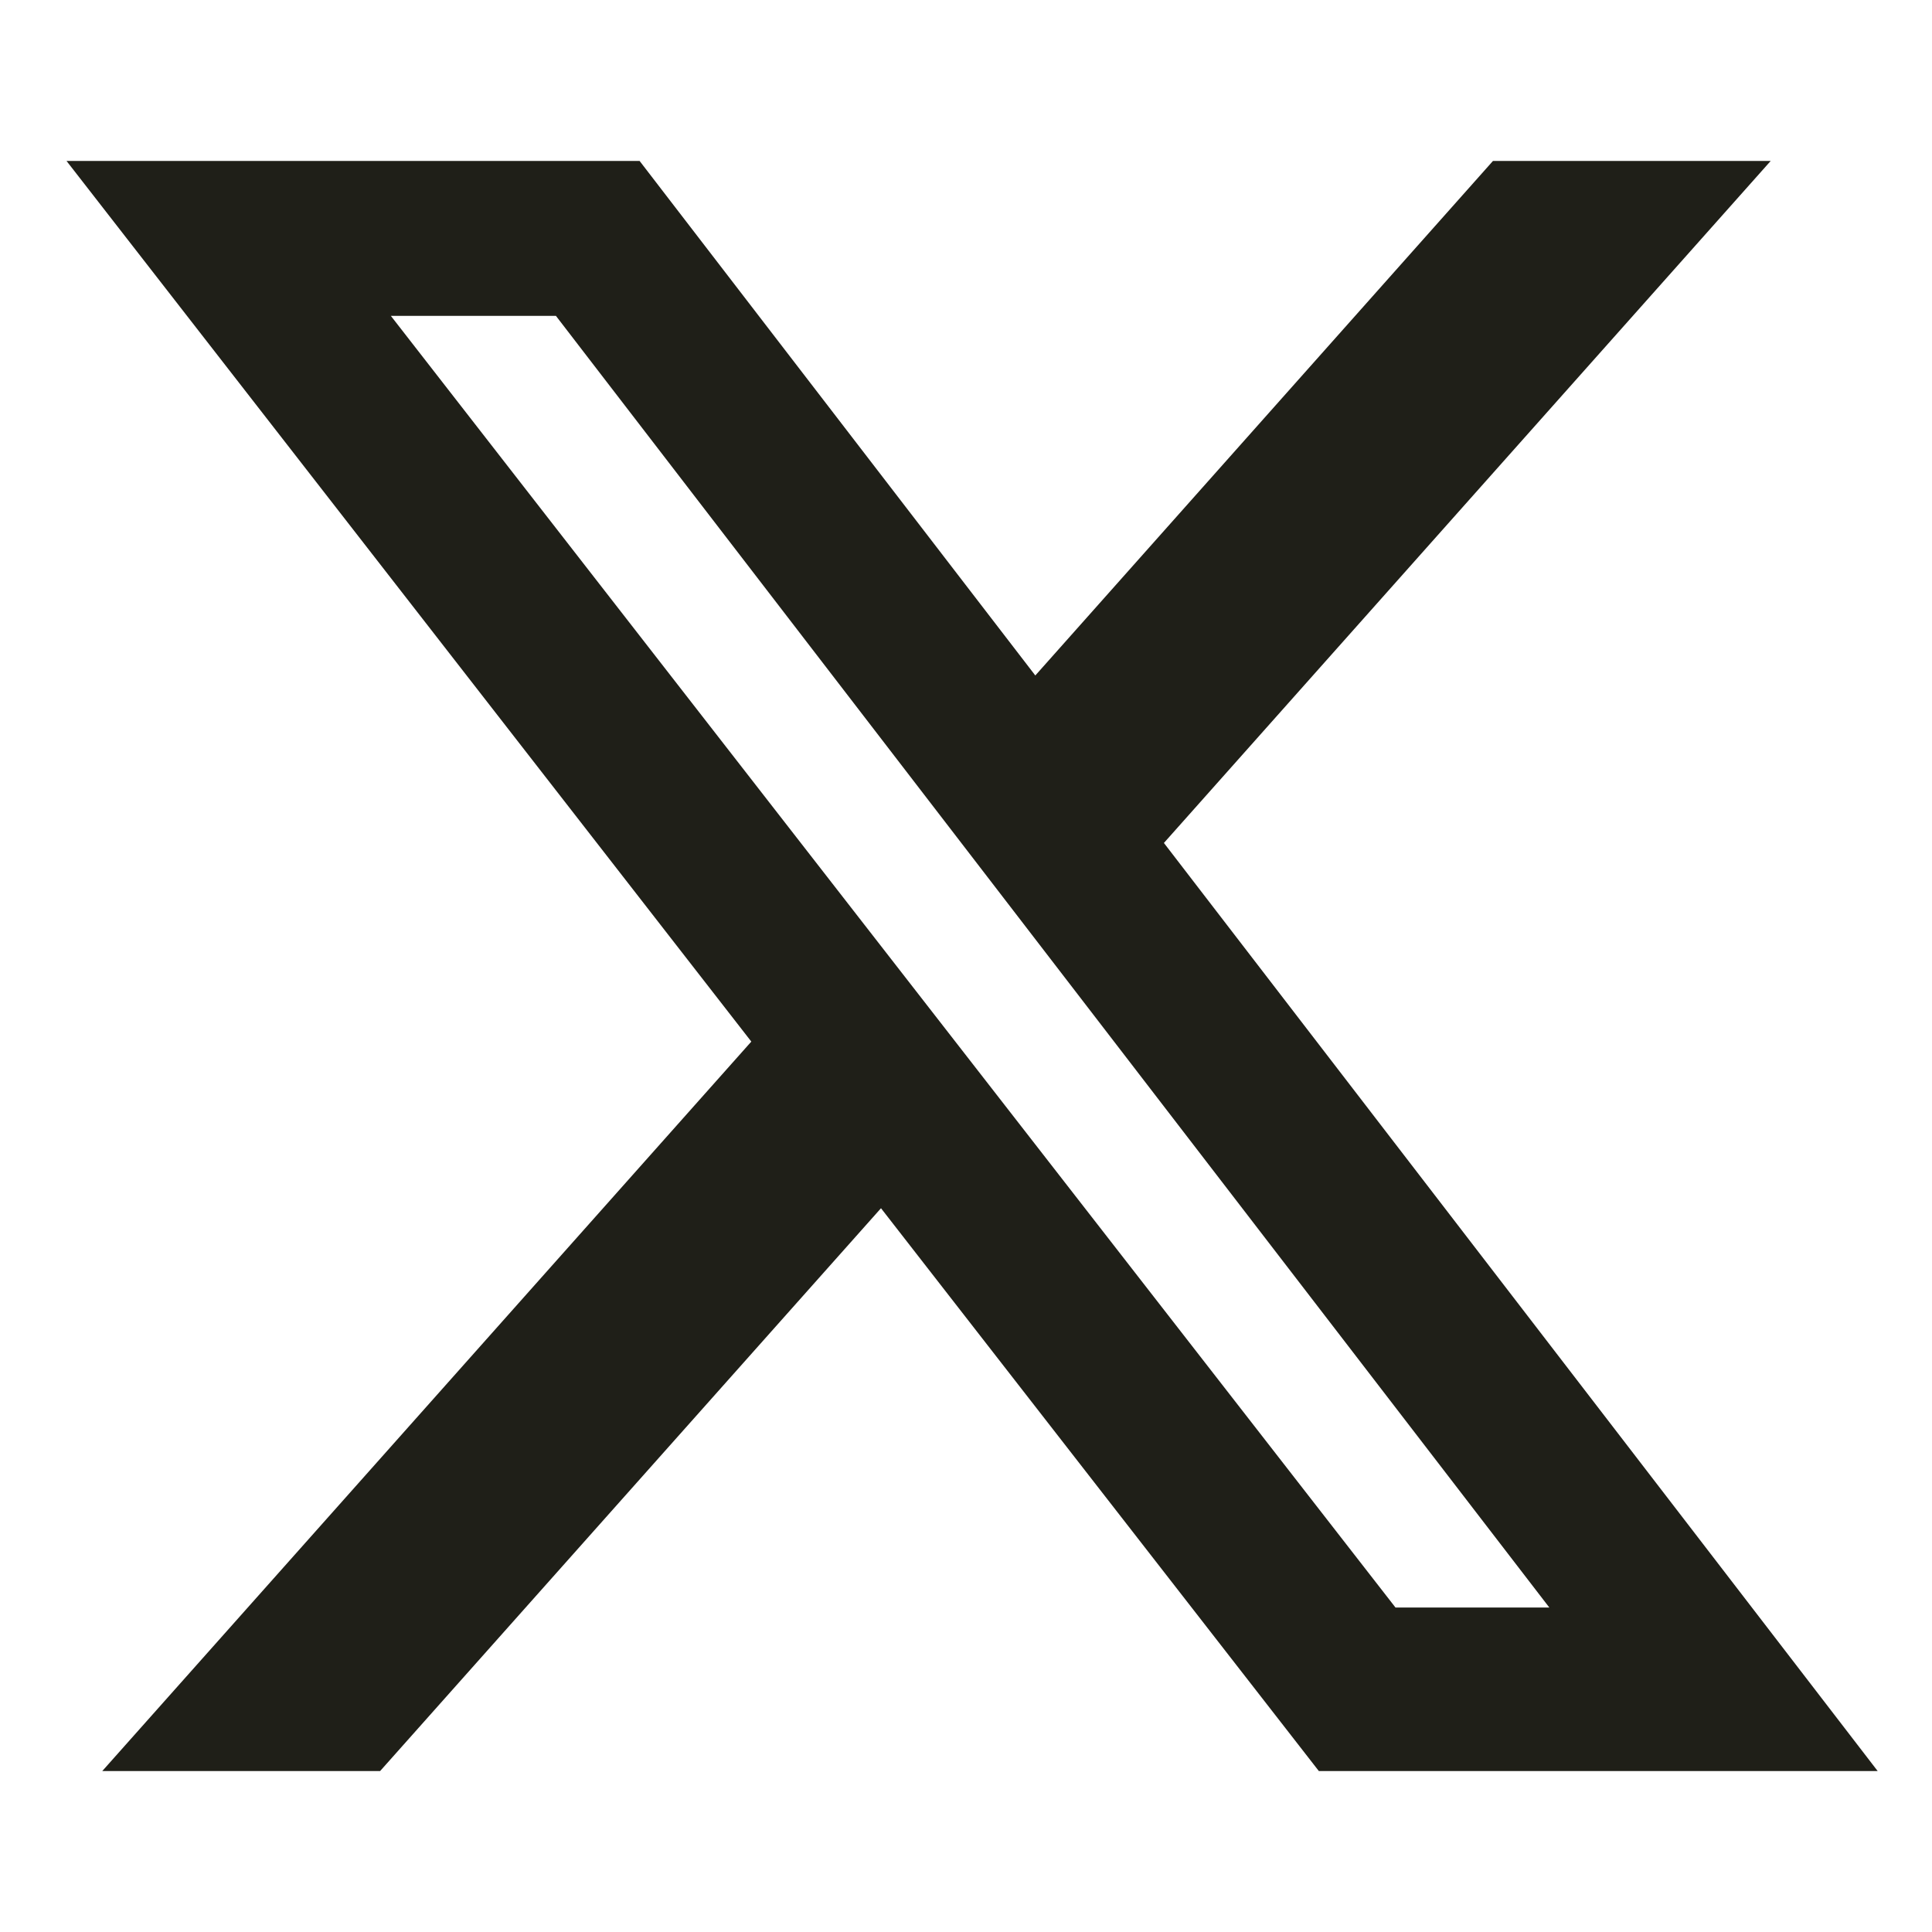
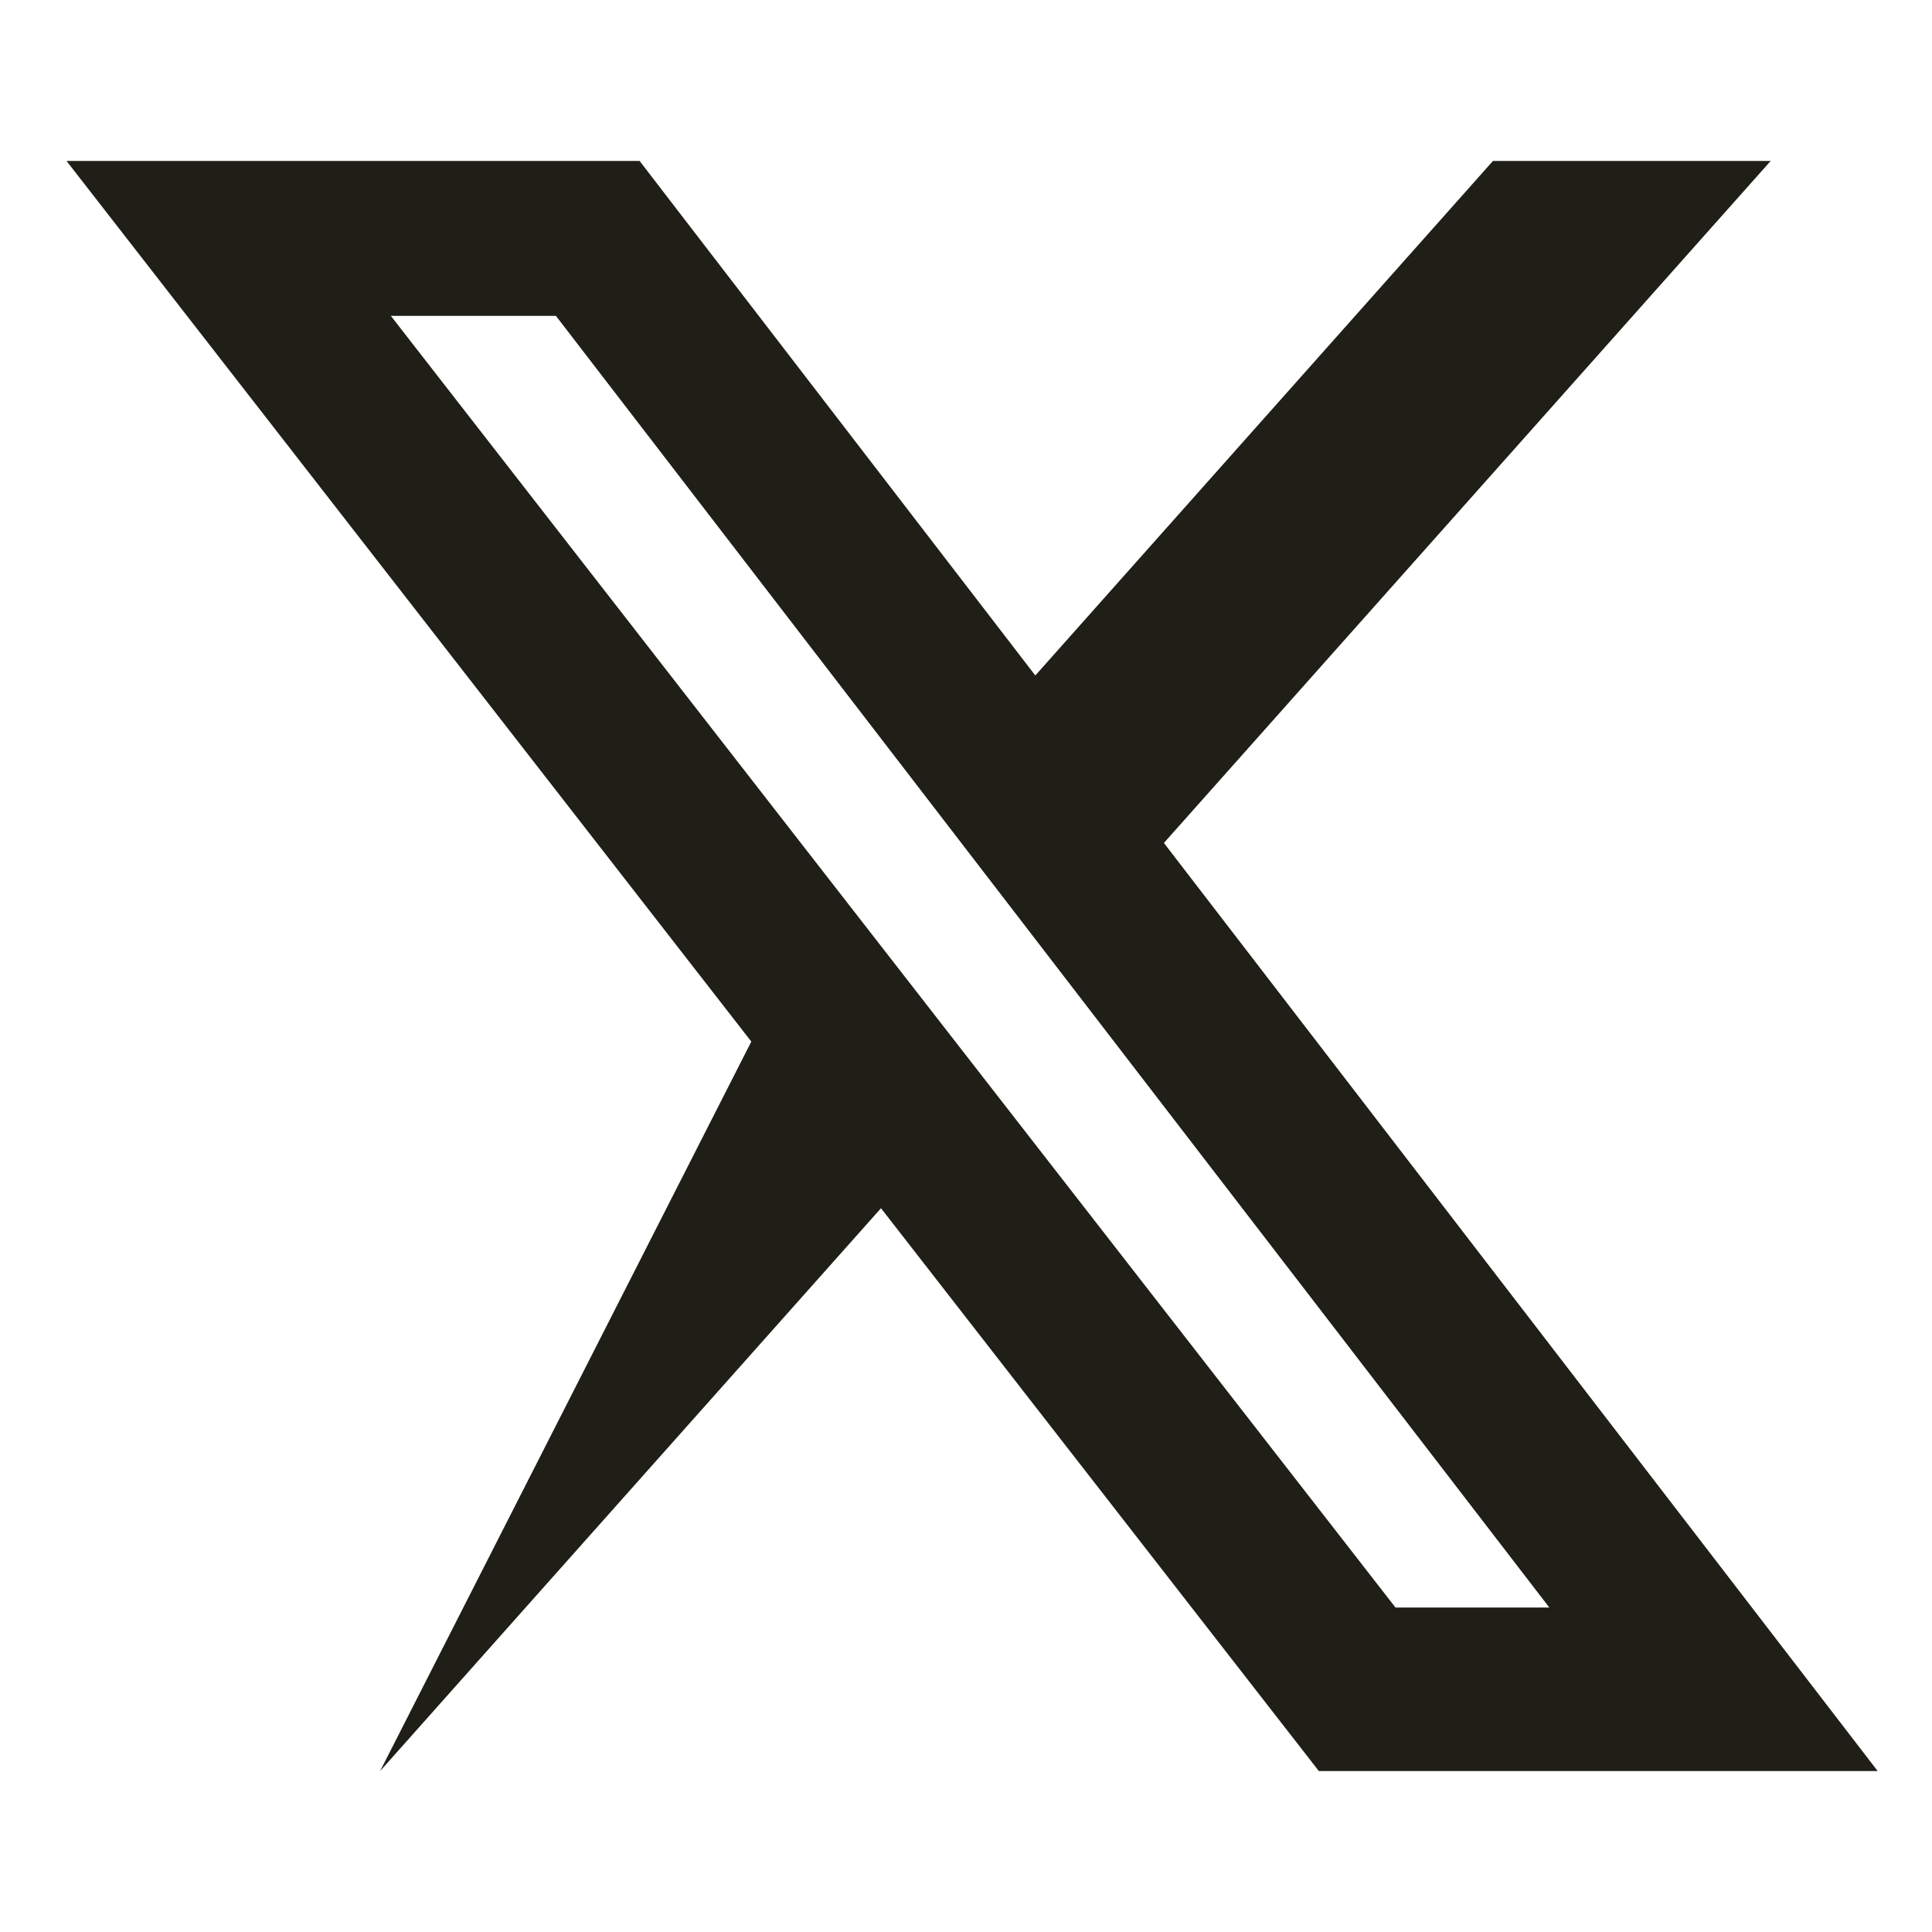
<svg xmlns="http://www.w3.org/2000/svg" width="16" height="16" viewBox="0 0 16 16" fill="none">
-   <path d="M12.364 1.333H14.664L9.639 6.981L15.55 14.667H10.922L7.296 10.006L3.148 14.667H0.847L6.222 8.626L0.551 1.333H5.297L8.574 5.594L12.364 1.333ZM11.557 13.313H12.831L4.604 2.616H3.237L11.557 13.313Z" fill="#1F1F18" />
+   <path d="M12.364 1.333H14.664L9.639 6.981L15.55 14.667H10.922L7.296 10.006L3.148 14.667L6.222 8.626L0.551 1.333H5.297L8.574 5.594L12.364 1.333ZM11.557 13.313H12.831L4.604 2.616H3.237L11.557 13.313Z" fill="#1F1F18" />
</svg>